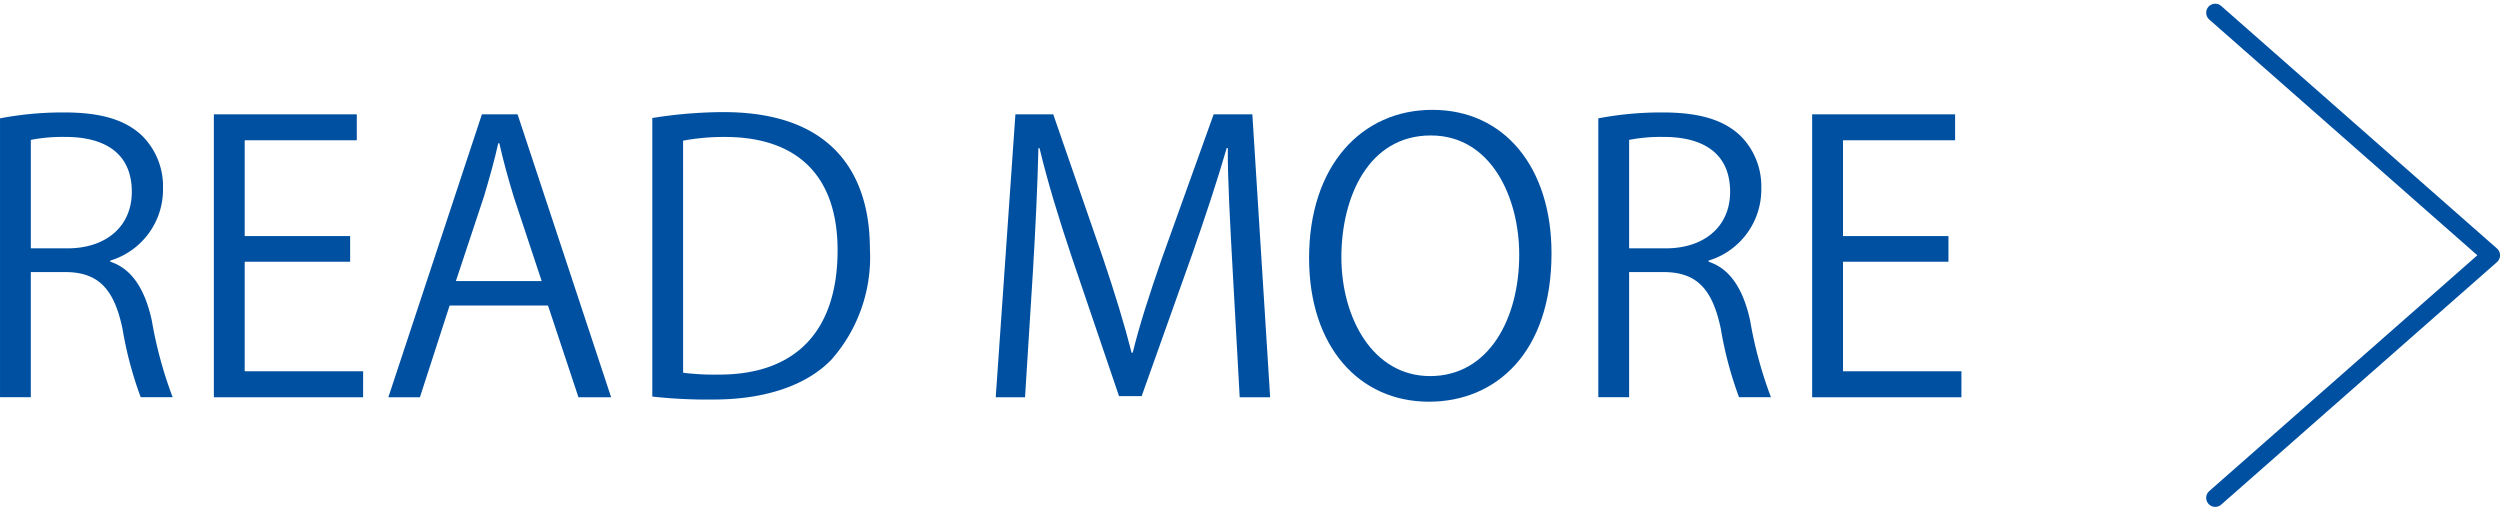
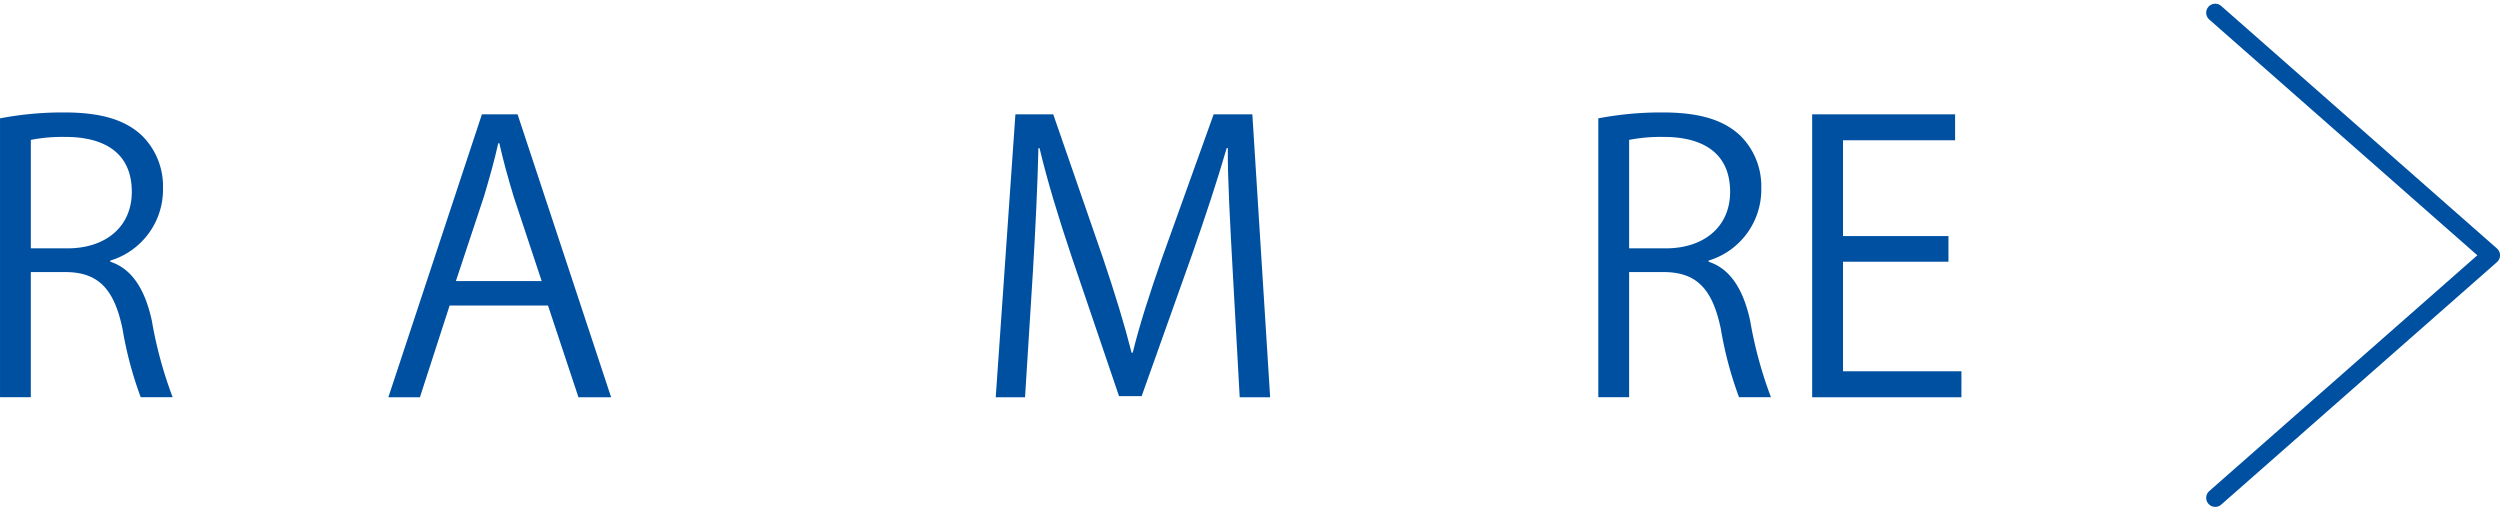
<svg xmlns="http://www.w3.org/2000/svg" width="169.509" height="34.621" viewBox="0 0 169.509 34.621">
  <g id="sec01-morebtn" transform="translate(90.301 -1630.827)">
    <g id="グループ_4065" data-name="グループ 4065" transform="translate(-90.301 1638.275)">
      <path id="パス_19060" data-name="パス 19060" d="M-82.824,1644.767c1.485.476,2.366,1.911,2.819,4a28.071,28.071,0,0,0,1.41,5.186H-80.76a25.336,25.336,0,0,1-1.234-4.632c-.554-2.668-1.611-3.852-3.877-3.852h-2.341v8.484H-90.3v-18.908a22.7,22.7,0,0,1,4.355-.4c2.492,0,4.128.5,5.261,1.561a4.831,4.831,0,0,1,1.435,3.575,5.03,5.03,0,0,1-3.575,4.909Zm-2.92-.906c2.668,0,4.38-1.513,4.38-3.829,0-2.845-2.14-3.726-4.481-3.726a11.219,11.219,0,0,0-2.366.2v7.353Z" transform="translate(90.301 -1634.469)" fill="#0050a2" />
-       <path id="パス_19061" data-name="パス 19061" d="M-73.845,1653.885h-10.12V1634.7h9.692v1.762h-7.6v6.495h7.149v1.739h-7.149v7.426h8.03Z" transform="translate(98.465 -1634.398)" fill="#0050a2" />
      <path id="パス_19062" data-name="パス 19062" d="M-63.691,1653.885h-2.215l-2.064-6.218h-6.671l-2.014,6.218h-2.14l6.344-19.185h2.417Zm-4.708-7.879-1.888-5.692c-.4-1.309-.73-2.517-.982-3.65h-.076c-.252,1.158-.6,2.366-.957,3.575l-1.913,5.767Z" transform="translate(105.127 -1634.398)" fill="#0050a2" />
-       <path id="パス_19063" data-name="パス 19063" d="M-70.975,1635.037a30.48,30.48,0,0,1,4.836-.4c7.7,0,9.918,4.556,9.918,9.266a10.49,10.49,0,0,1-2.618,7.527c-1.687,1.737-4.481,2.694-7.98,2.694a34.007,34.007,0,0,1-4.156-.2Zm2.089,17.271a17.291,17.291,0,0,0,2.444.126c5.186,0,8.03-2.945,8.03-8.433,0-4.987-2.668-7.68-7.653-7.68a15.076,15.076,0,0,0-2.822.252Z" transform="translate(115.203 -1634.483)" fill="#0050a2" />
      <path id="パス_19064" data-name="パス 19064" d="M-42.194,1653.885h-2.064l-.478-8.635c-.151-2.746-.352-6.3-.327-8.259h-.076c-.629,2.165-1.41,4.531-2.341,7.2l-3.426,9.619H-52.44l-3.2-9.415c-.931-2.771-1.661-5.188-2.19-7.4h-.076c-.05,2.341-.2,5.513-.378,8.46l-.529,8.433H-60.8l1.334-19.185H-56.9l3.373,9.745c.806,2.392,1.435,4.431,1.941,6.419h.073c.478-1.938,1.133-3.952,1.989-6.419l3.5-9.745H-43.4Z" transform="translate(128.314 -1634.398)" fill="#0050a2" />
-       <path id="パス_19065" data-name="パス 19065" d="M-35.078,1644.287c0,6.747-3.774,10.07-8.307,10.07-4.758,0-8.131-3.751-8.131-9.742,0-6.245,3.549-10.047,8.358-10.047C-38.247,1634.568-35.078,1638.5-35.078,1644.287Zm-14.248.277c0,4.078,2.115,8.056,6.017,8.056,3.952,0,6.042-3.852,6.042-8.232,0-3.854-1.888-8.083-5.991-8.083C-47.488,1636.3-49.326,1640.484-49.326,1644.564Z" transform="translate(140.276 -1634.568)" fill="#0050a2" />
      <path id="パス_19066" data-name="パス 19066" d="M-35.47,1644.767c1.485.476,2.366,1.911,2.819,4a28.072,28.072,0,0,0,1.41,5.186h-2.165a25.335,25.335,0,0,1-1.234-4.632c-.554-2.668-1.611-3.852-3.877-3.852h-2.341v8.484h-2.089v-18.908a22.7,22.7,0,0,1,4.355-.4c2.492,0,4.128.5,5.261,1.561a4.831,4.831,0,0,1,1.435,3.575,5.03,5.03,0,0,1-3.575,4.909Zm-2.92-.906c2.668,0,4.38-1.513,4.38-3.829,0-2.845-2.14-3.726-4.481-3.726a11.219,11.219,0,0,0-2.366.2v7.353Z" transform="translate(151.318 -1634.469)" fill="#0050a2" />
      <path id="パス_19067" data-name="パス 19067" d="M-26.491,1653.885h-10.12V1634.7h9.692v1.762h-7.6v6.495h7.149v1.739h-7.149v7.426h8.03Z" transform="translate(159.482 -1634.398)" fill="#0050a2" />
    </g>
    <g id="グループ_4067" data-name="グループ 4067" transform="translate(59.899 1631.691)">
      <g id="グループ_4066" data-name="グループ 4066">
        <path id="パス_19068" data-name="パス 19068" d="M-24.669,1664.583l18.7-16.446-18.7-16.446" transform="translate(24.669 -1631.691)" fill="none" stroke="#0050a2" stroke-linecap="round" stroke-linejoin="round" stroke-width="1.225" />
      </g>
    </g>
  </g>
</svg>